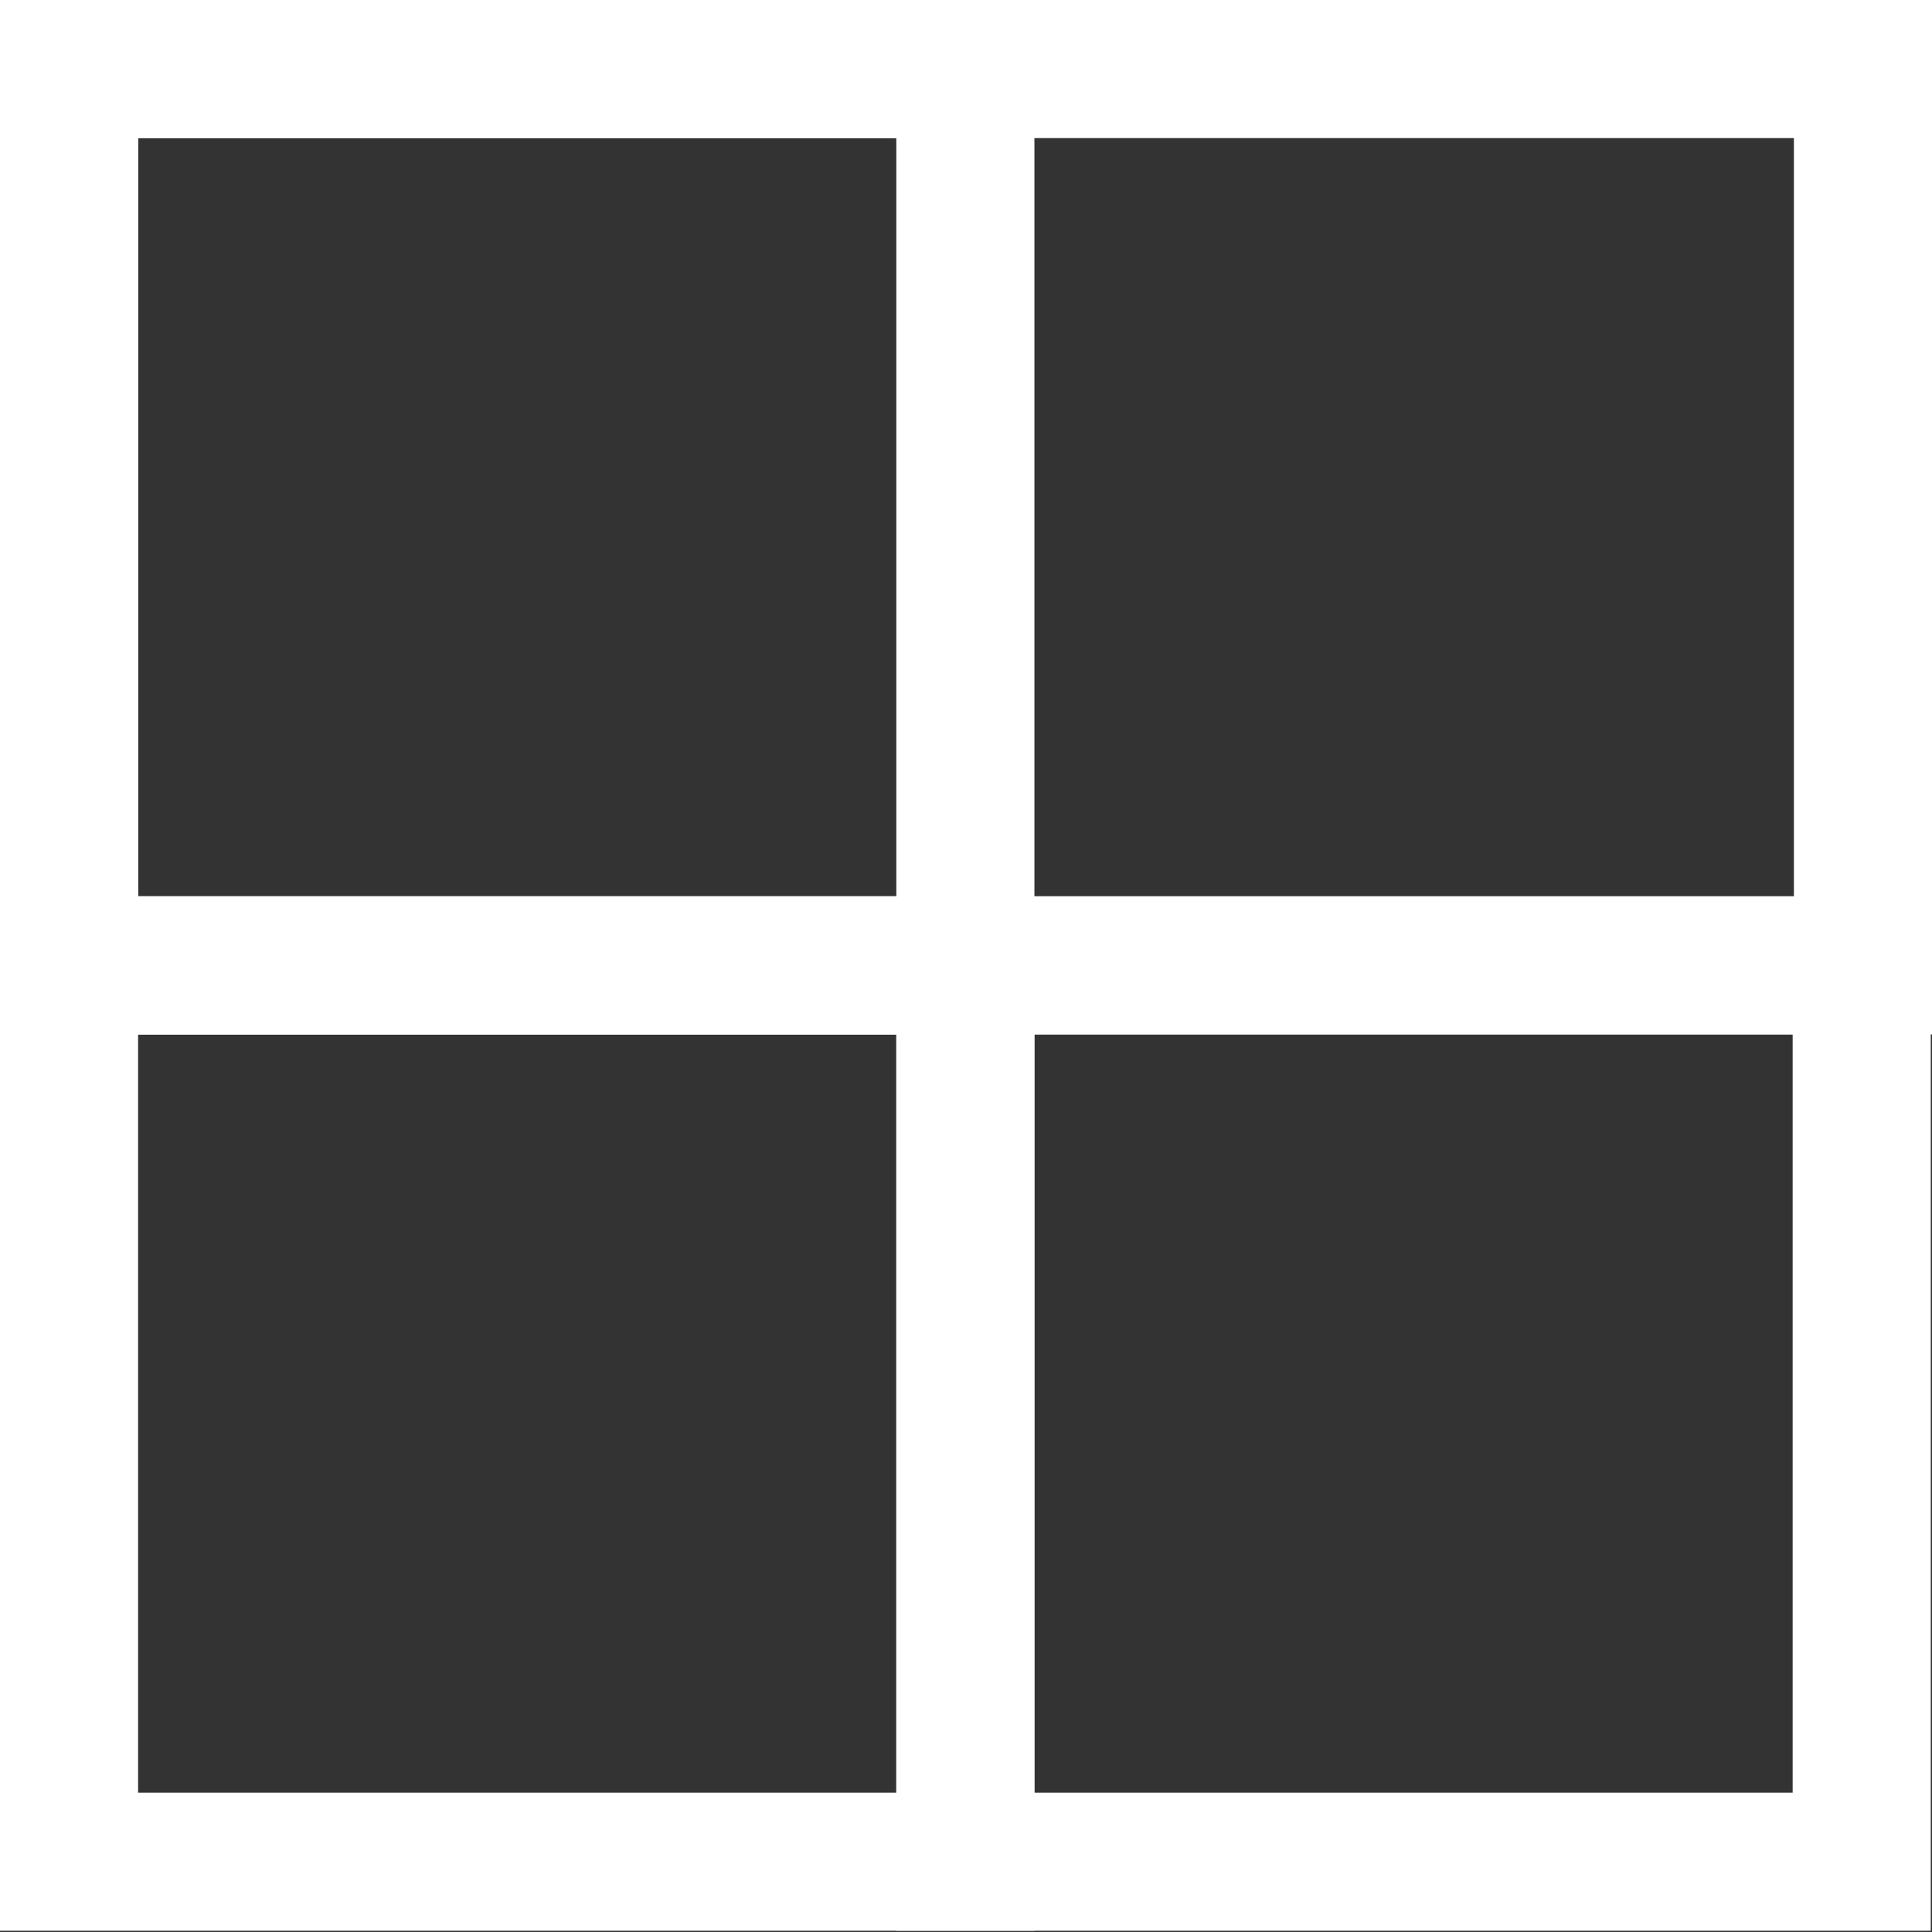
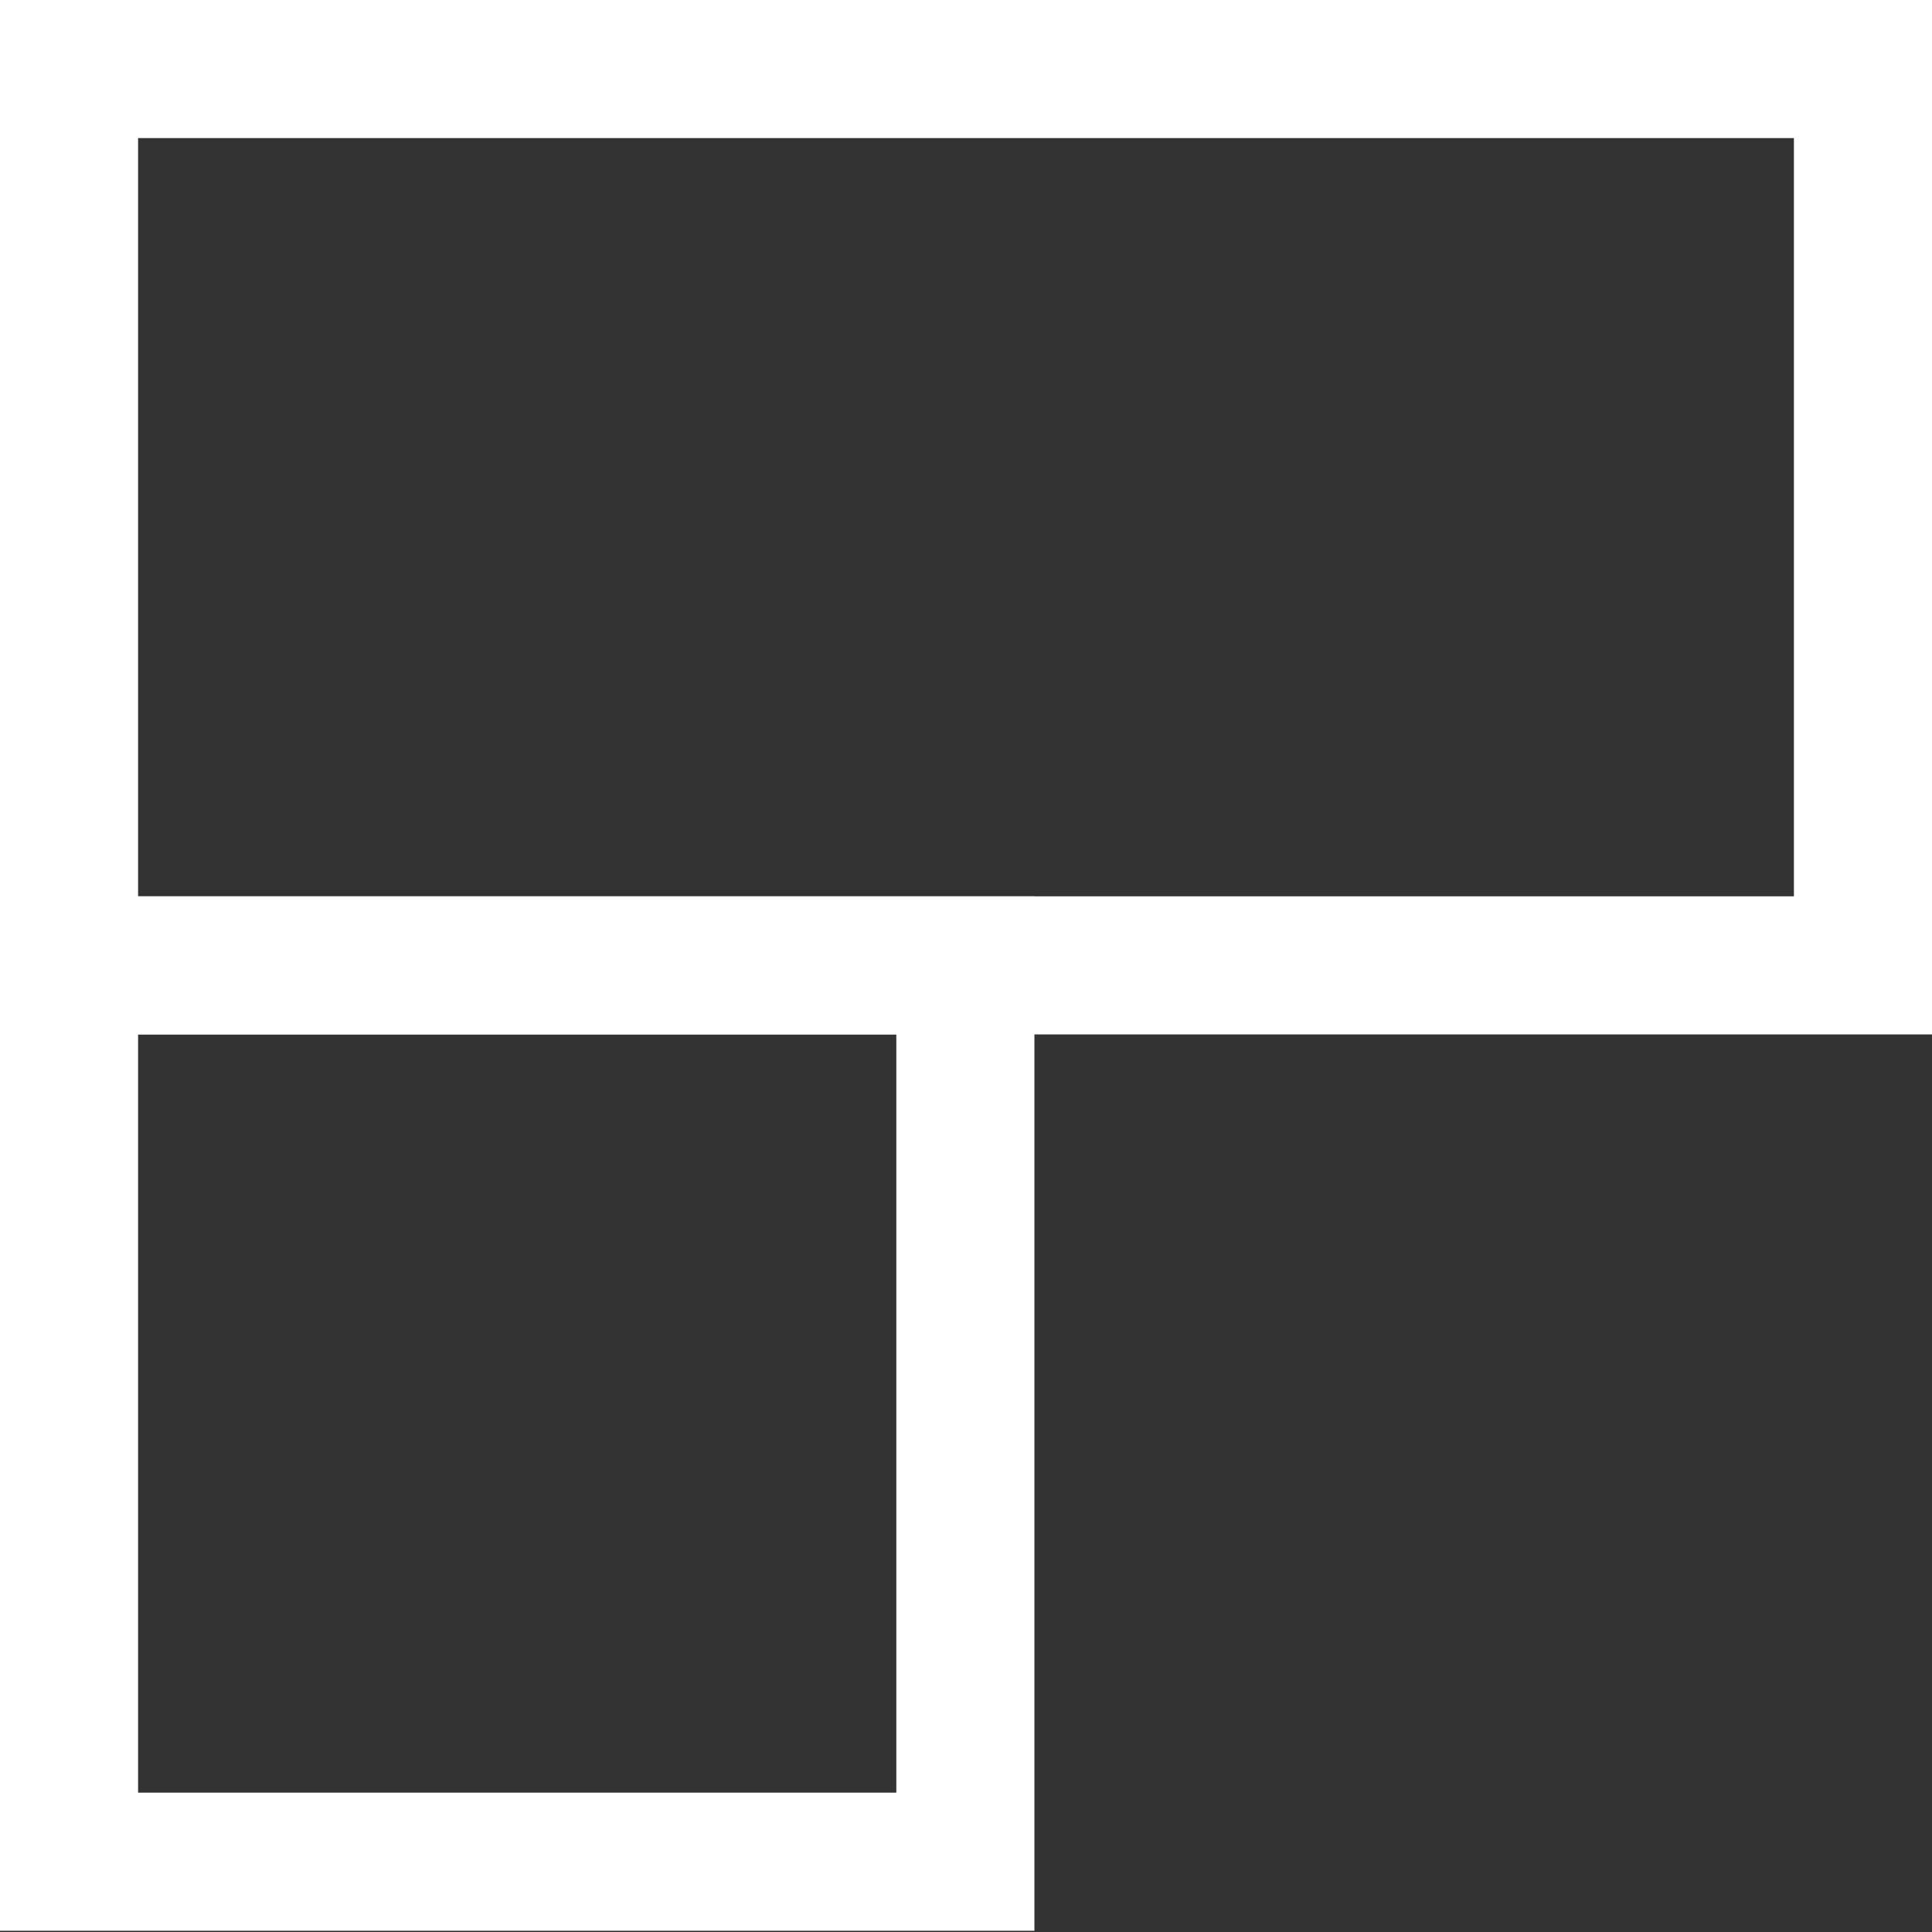
<svg xmlns="http://www.w3.org/2000/svg" id="Layer_2" viewBox="0 0 15.39 15.39">
  <rect x="0" y="0" width="15.39" height="15.39" fill="#333333" stroke="none" />
  <defs>
    <style>
      .cls-1 {
        fill: none;
        stroke: #fff;
        stroke-miterlimit: 10;
        stroke-width: 1.1px;
      }
    </style>
  </defs>
  <g id="Layer_1-2" data-name="Layer_1">
    <g>
      <rect class="cls-1" x=".55" y=".55" width="14.29" height="7.14" />
-       <rect class="cls-1" x=".55" y=".55" width="7.14" height="7.14" />
      <rect class="cls-1" x=".55" y="7.69" width="7.14" height="7.14" />
-       <rect class="cls-1" x="7.69" y="7.69" width="7.14" height="7.14" />
    </g>
  </g>
</svg>